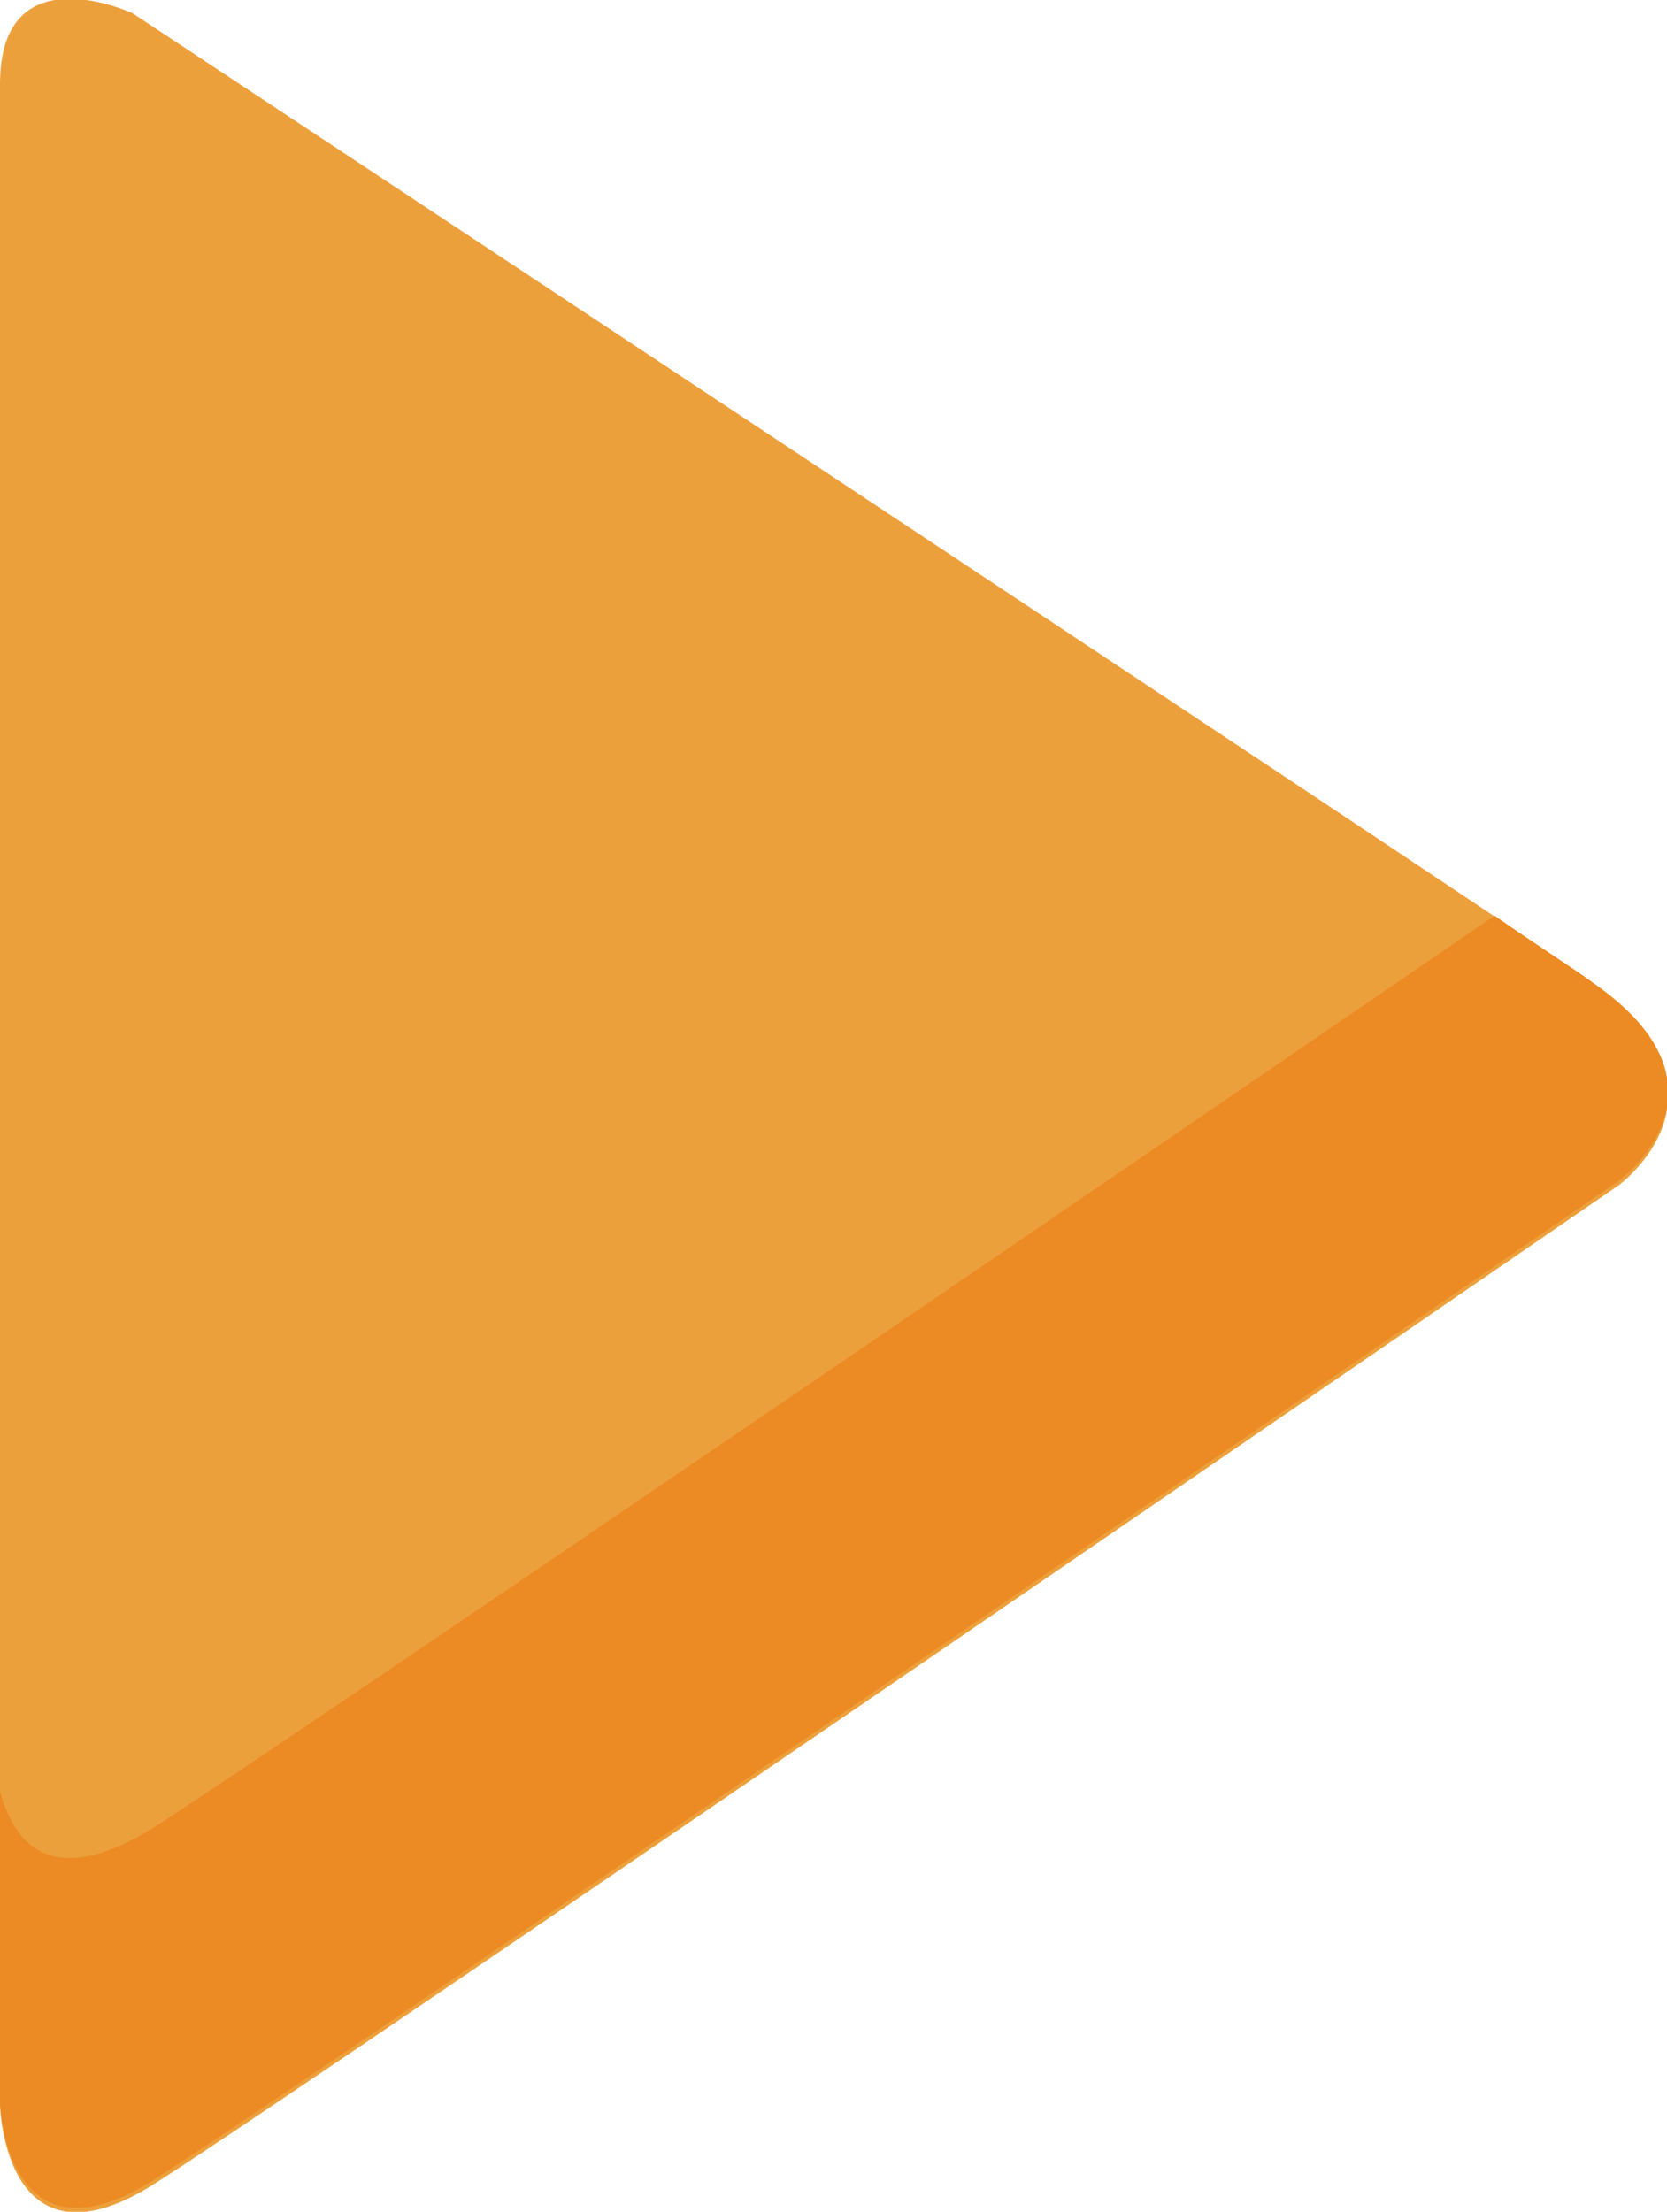
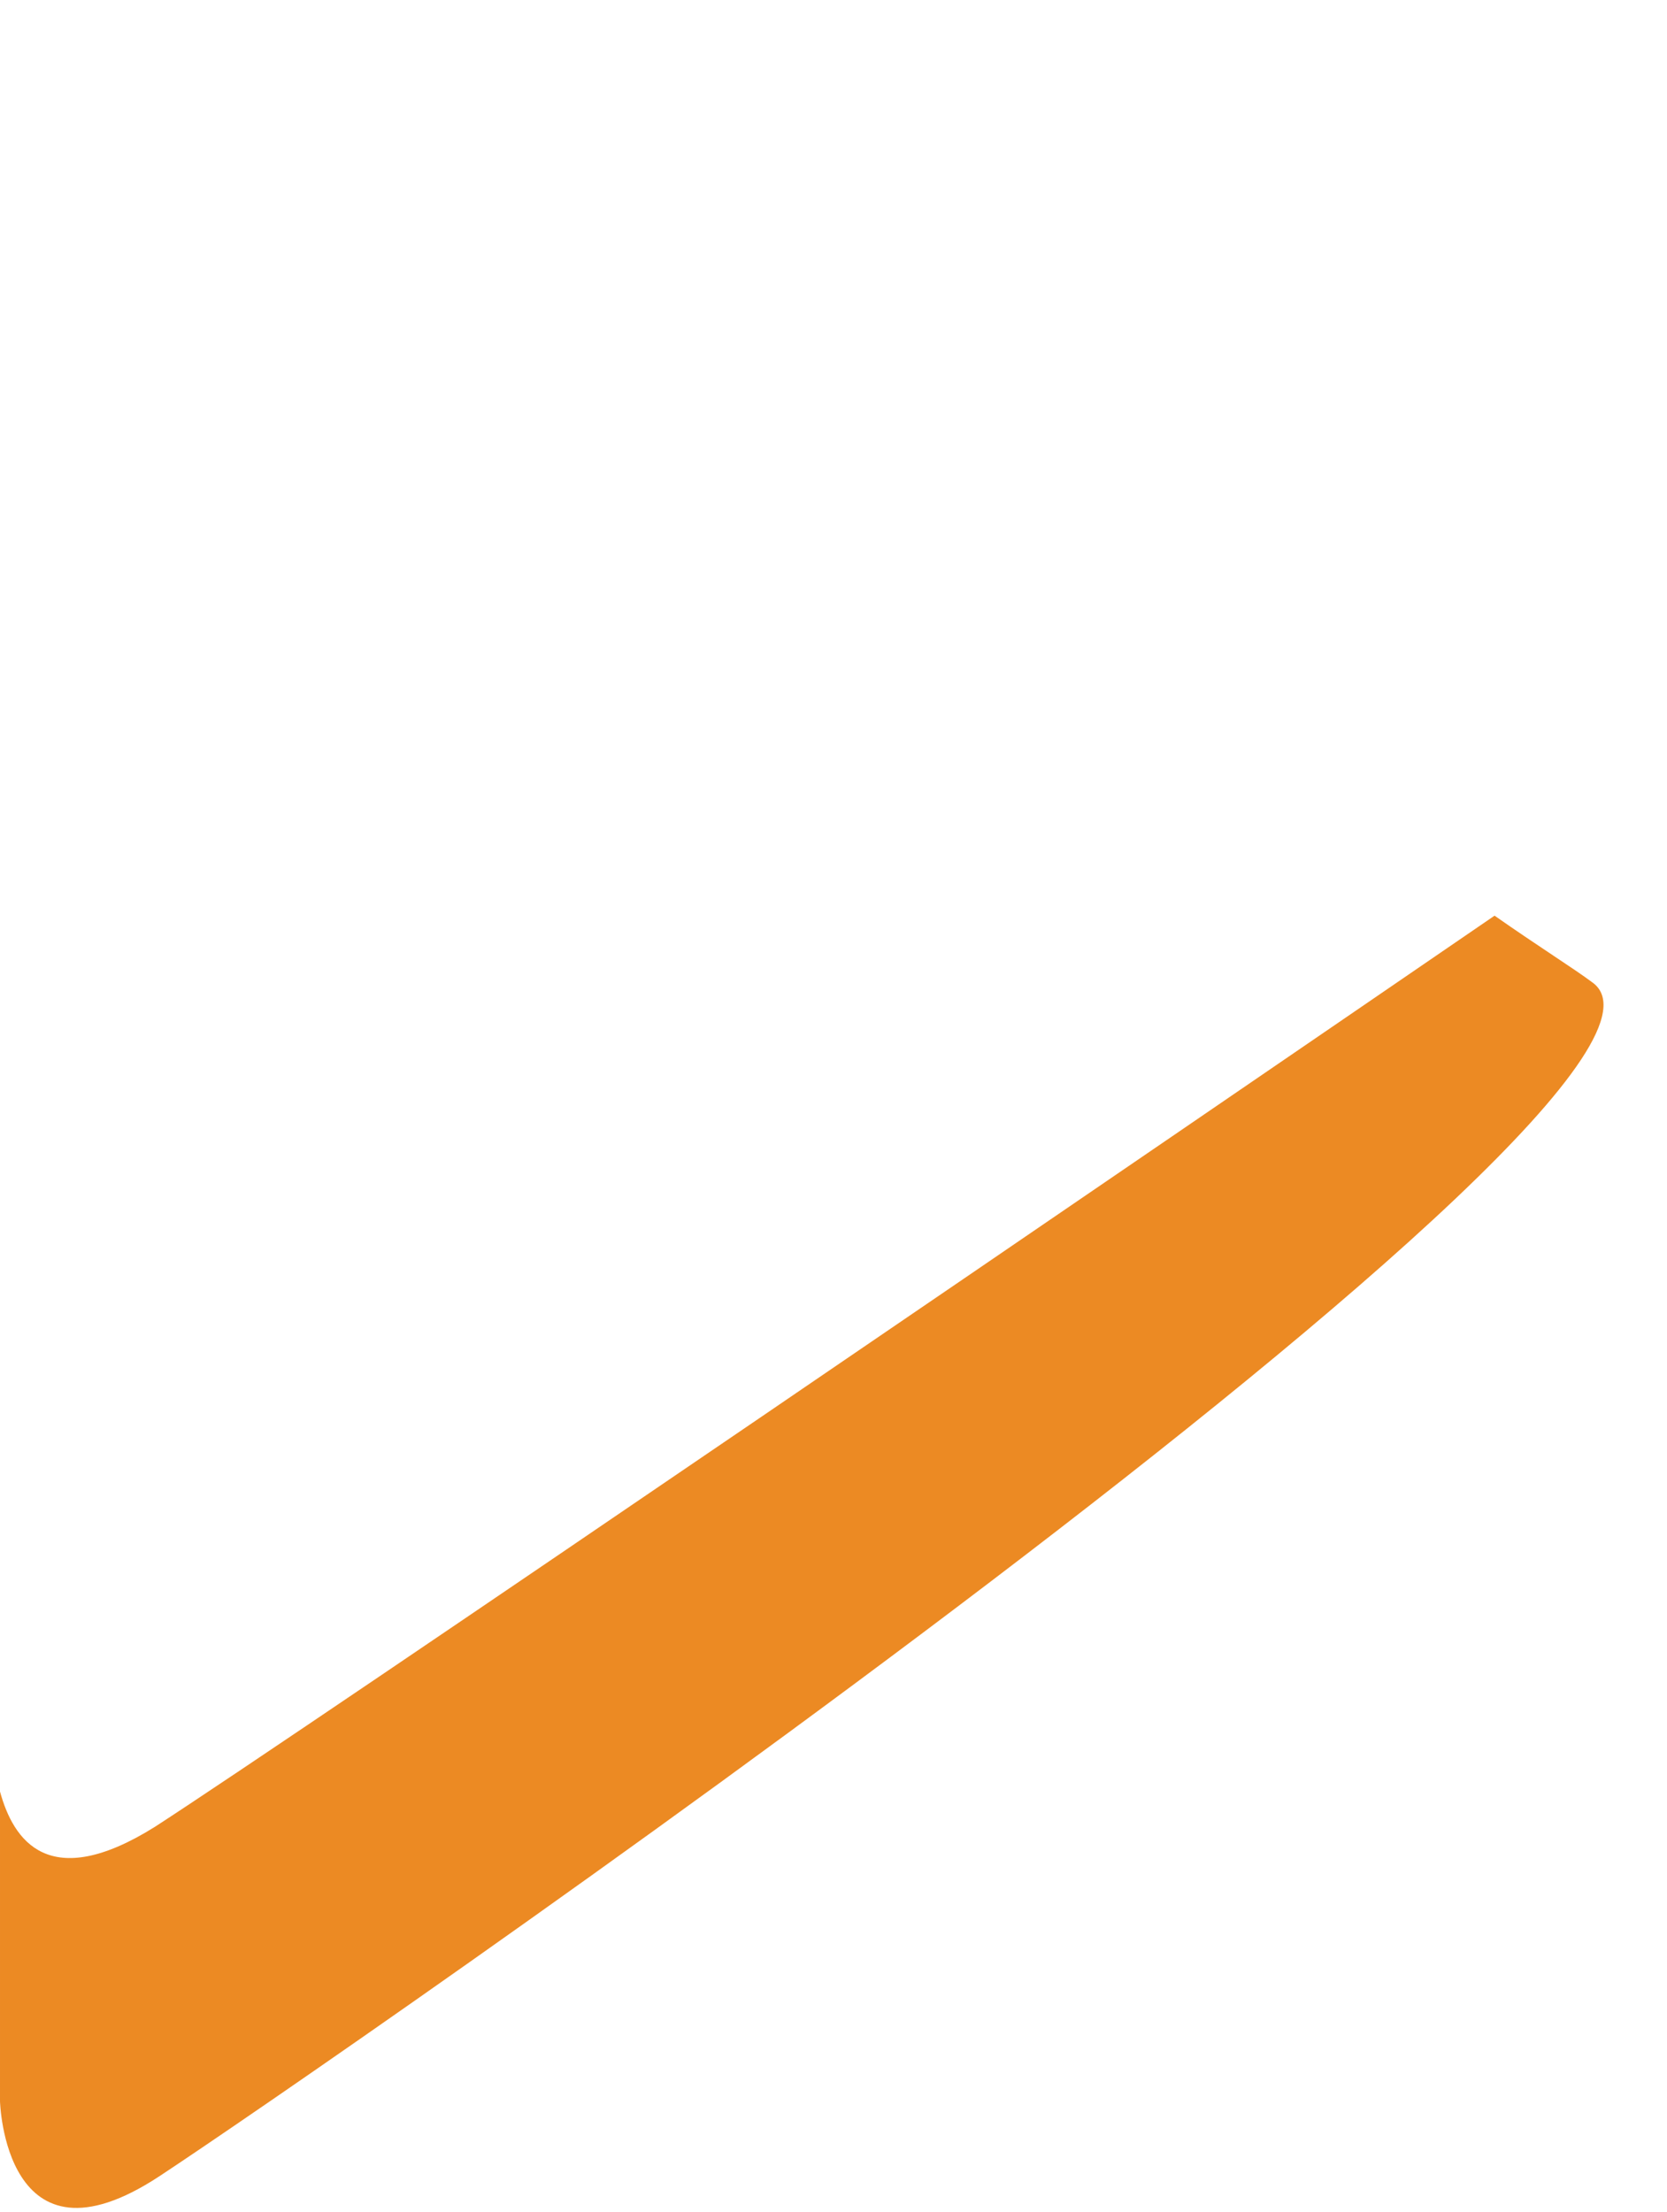
<svg xmlns="http://www.w3.org/2000/svg" version="1.1" id="Layer_1" x="0px" y="0px" viewBox="0 0 37.7 50" style="enable-background:new 0 0 37.7 50;" xml:space="preserve">
  <style type="text/css">
	.st0{fill:#ECA03C;}
	.st1{fill:#EC8A23;}
</style>
  <g id="XMLID_1_">
-     <path id="XMLID_2_" class="st0" d="M0,1.9v45.7c0,0,0.1,4,3.6,1.7c4.2-2.7,33-22.5,33-22.5s2.9-2.1-0.6-4.6   c-3.5-2.4-33-21.9-33-21.9S0-1.1,0,1.9z" />
-     <path id="XMLID_6_" class="st1" d="M36,22.2c-0.4-0.3-1.2-0.8-2.2-1.5c-7.3,5-26.9,18.4-30.3,20.6c-2.4,1.5-3.2,0.3-3.5-0.8v7   c0,0,0.1,4,3.6,1.7c4.2-2.7,33-22.5,33-22.5S39.5,24.6,36,22.2z" />
+     <path id="XMLID_6_" class="st1" d="M36,22.2c-0.4-0.3-1.2-0.8-2.2-1.5c-7.3,5-26.9,18.4-30.3,20.6c-2.4,1.5-3.2,0.3-3.5-0.8v7   c0,0,0.1,4,3.6,1.7S39.5,24.6,36,22.2z" />
  </g>
</svg>